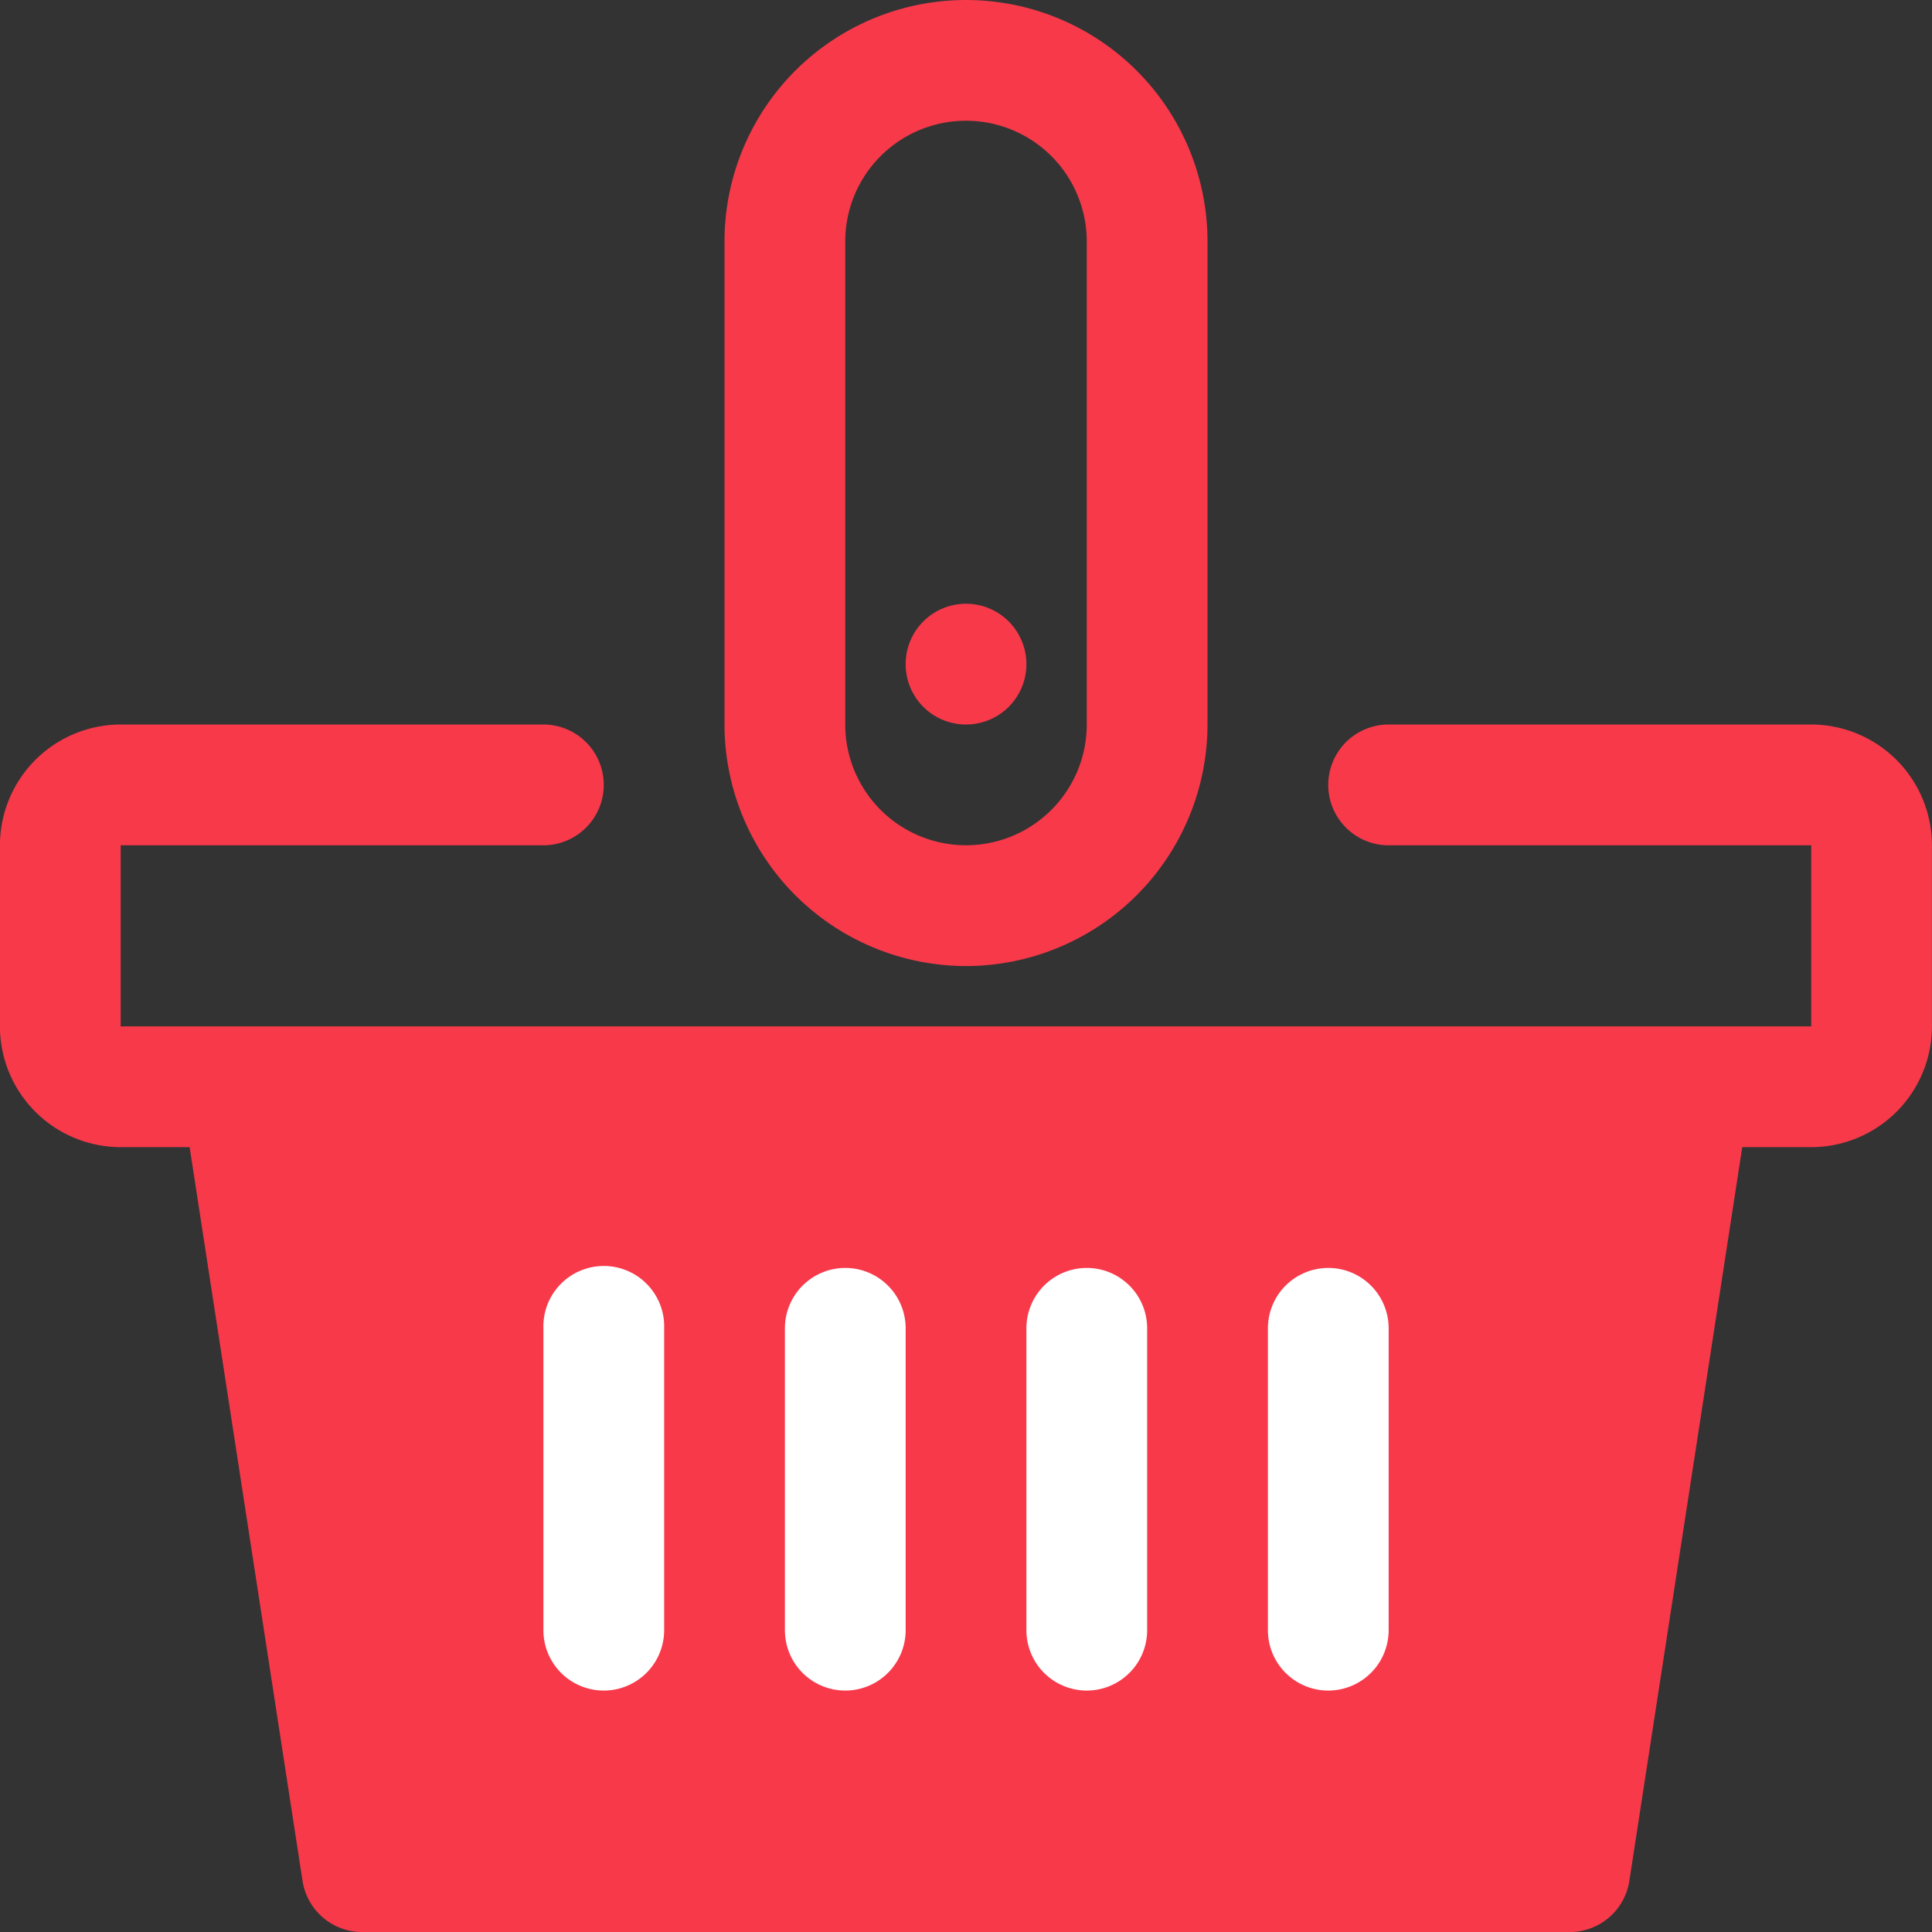
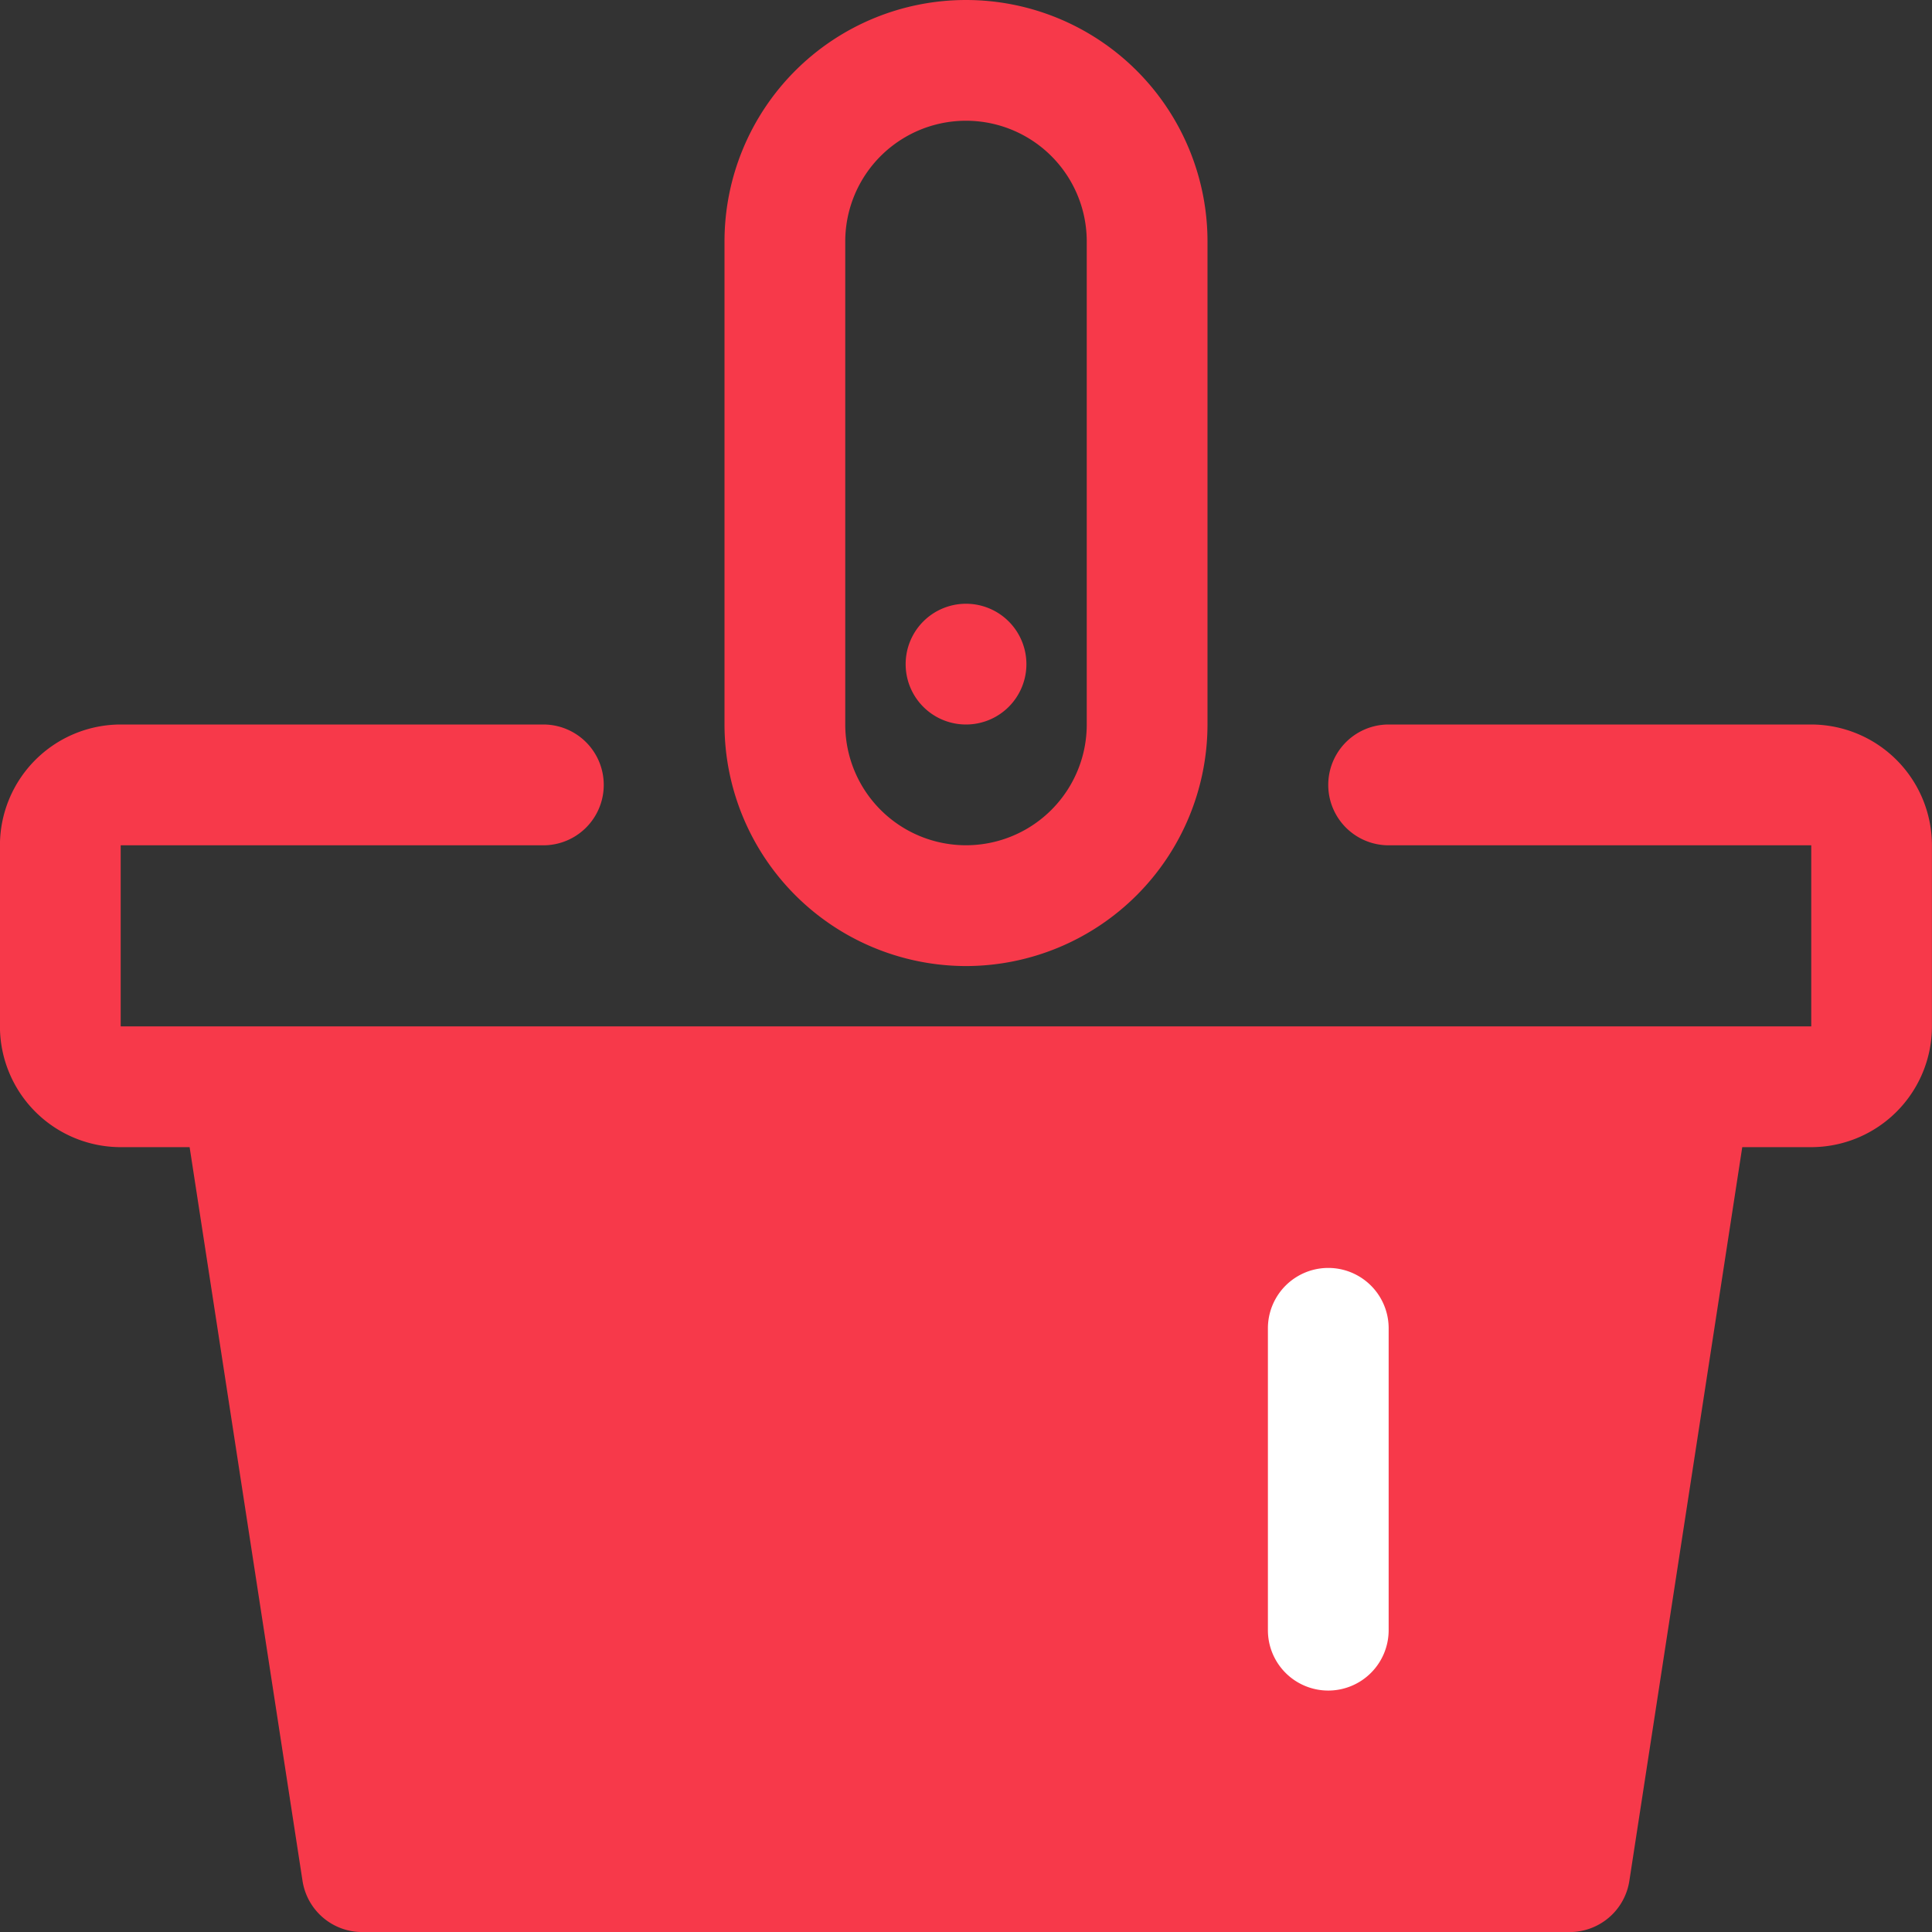
<svg xmlns="http://www.w3.org/2000/svg" width="31.504" height="31.505" viewBox="0 0 31.504 31.505">
  <rect x="0" y="0" width="31.504" height="31.505" fill="#333333" stroke="none" />
  <g id="Group_12842" data-name="Group 12842" transform="translate(-468.232 -1768.7)">
    <path id="Path_9560" data-name="Path 9560" d="M472.64,1786.355l23.259-.269-2.217,12.781H474.135Z" fill="#f7394a" stroke="#3b19ff" stroke-width="1" />
    <g id="Group_105" data-name="Group 105">
      <g id="Group_104" data-name="Group 104">
        <path id="Path_151" data-name="Path 151" d="M497.767,1780.514h-6.891a.985.985,0,1,0,0,1.97h6.891v2.953H470.2v-2.953h6.892a.985.985,0,0,0,0-1.97H470.2a1.972,1.972,0,0,0-1.969,1.97v2.953a1.971,1.971,0,0,0,1.969,1.969h1.124l1.841,11.964a.985.985,0,0,0,.973.835h19.69a.985.985,0,0,0,.973-.835l1.841-11.964h1.124a1.971,1.971,0,0,0,1.969-1.969v-2.953A1.972,1.972,0,0,0,497.767,1780.514Zm-4.783,17.722h-18l-1.666-10.83H494.65Z" fill="#f7394a" />
      </g>
    </g>
    <g id="Group_107" data-name="Group 107">
      <g id="Group_106" data-name="Group 106">
        <path id="Path_152" data-name="Path 152" d="M483.984,1784.453a3.943,3.943,0,0,0,3.938-3.939v-7.876a3.938,3.938,0,0,0-7.876,0v7.876A3.943,3.943,0,0,0,483.984,1784.453Zm-1.969-11.815a1.969,1.969,0,0,1,3.938,0v7.876a1.969,1.969,0,1,1-3.938,0Z" fill="#f7394a" />
      </g>
    </g>
    <g id="Group_109" data-name="Group 109">
      <g id="Group_108" data-name="Group 108">
        <path id="Path_153" data-name="Path 153" d="M483.984,1778.545h0a.984.984,0,0,0-.984.985h0a.983.983,0,0,0,.984.984h0a.984.984,0,0,0,.985-.984h0A.985.985,0,0,0,483.984,1778.545Z" fill="#f7394a" />
      </g>
    </g>
    <g id="Group_111" data-name="Group 111">
      <g id="Group_110" data-name="Group 110">
-         <path id="Path_154" data-name="Path 154" d="M482.015,1796.267a.985.985,0,0,0,.985-.985v-4.922a.984.984,0,1,0-1.969,0v4.922A.984.984,0,0,0,482.015,1796.267Z" fill="#fff" />
-       </g>
+         </g>
    </g>
    <g id="Group_113" data-name="Group 113">
      <g id="Group_112" data-name="Group 112">
-         <path id="Path_155" data-name="Path 155" d="M478.077,1796.267a.985.985,0,0,0,.985-.985v-4.922a.985.985,0,1,0-1.969,0v4.922A.984.984,0,0,0,478.077,1796.267Z" fill="#fff" />
-       </g>
+         </g>
    </g>
    <g id="Group_115" data-name="Group 115">
      <g id="Group_114" data-name="Group 114">
-         <path id="Path_156" data-name="Path 156" d="M485.953,1796.267a.985.985,0,0,0,.985-.985v-4.922a.984.984,0,1,0-1.969,0v4.922A.984.984,0,0,0,485.953,1796.267Z" fill="#fff" />
-       </g>
+         </g>
    </g>
    <g id="Group_117" data-name="Group 117">
      <g id="Group_116" data-name="Group 116">
        <path id="Path_157" data-name="Path 157" d="M489.891,1796.267a.985.985,0,0,0,.985-.985v-4.922a.984.984,0,1,0-1.969,0v4.922A.984.984,0,0,0,489.891,1796.267Z" fill="#fff" />
      </g>
    </g>
  </g>
</svg>